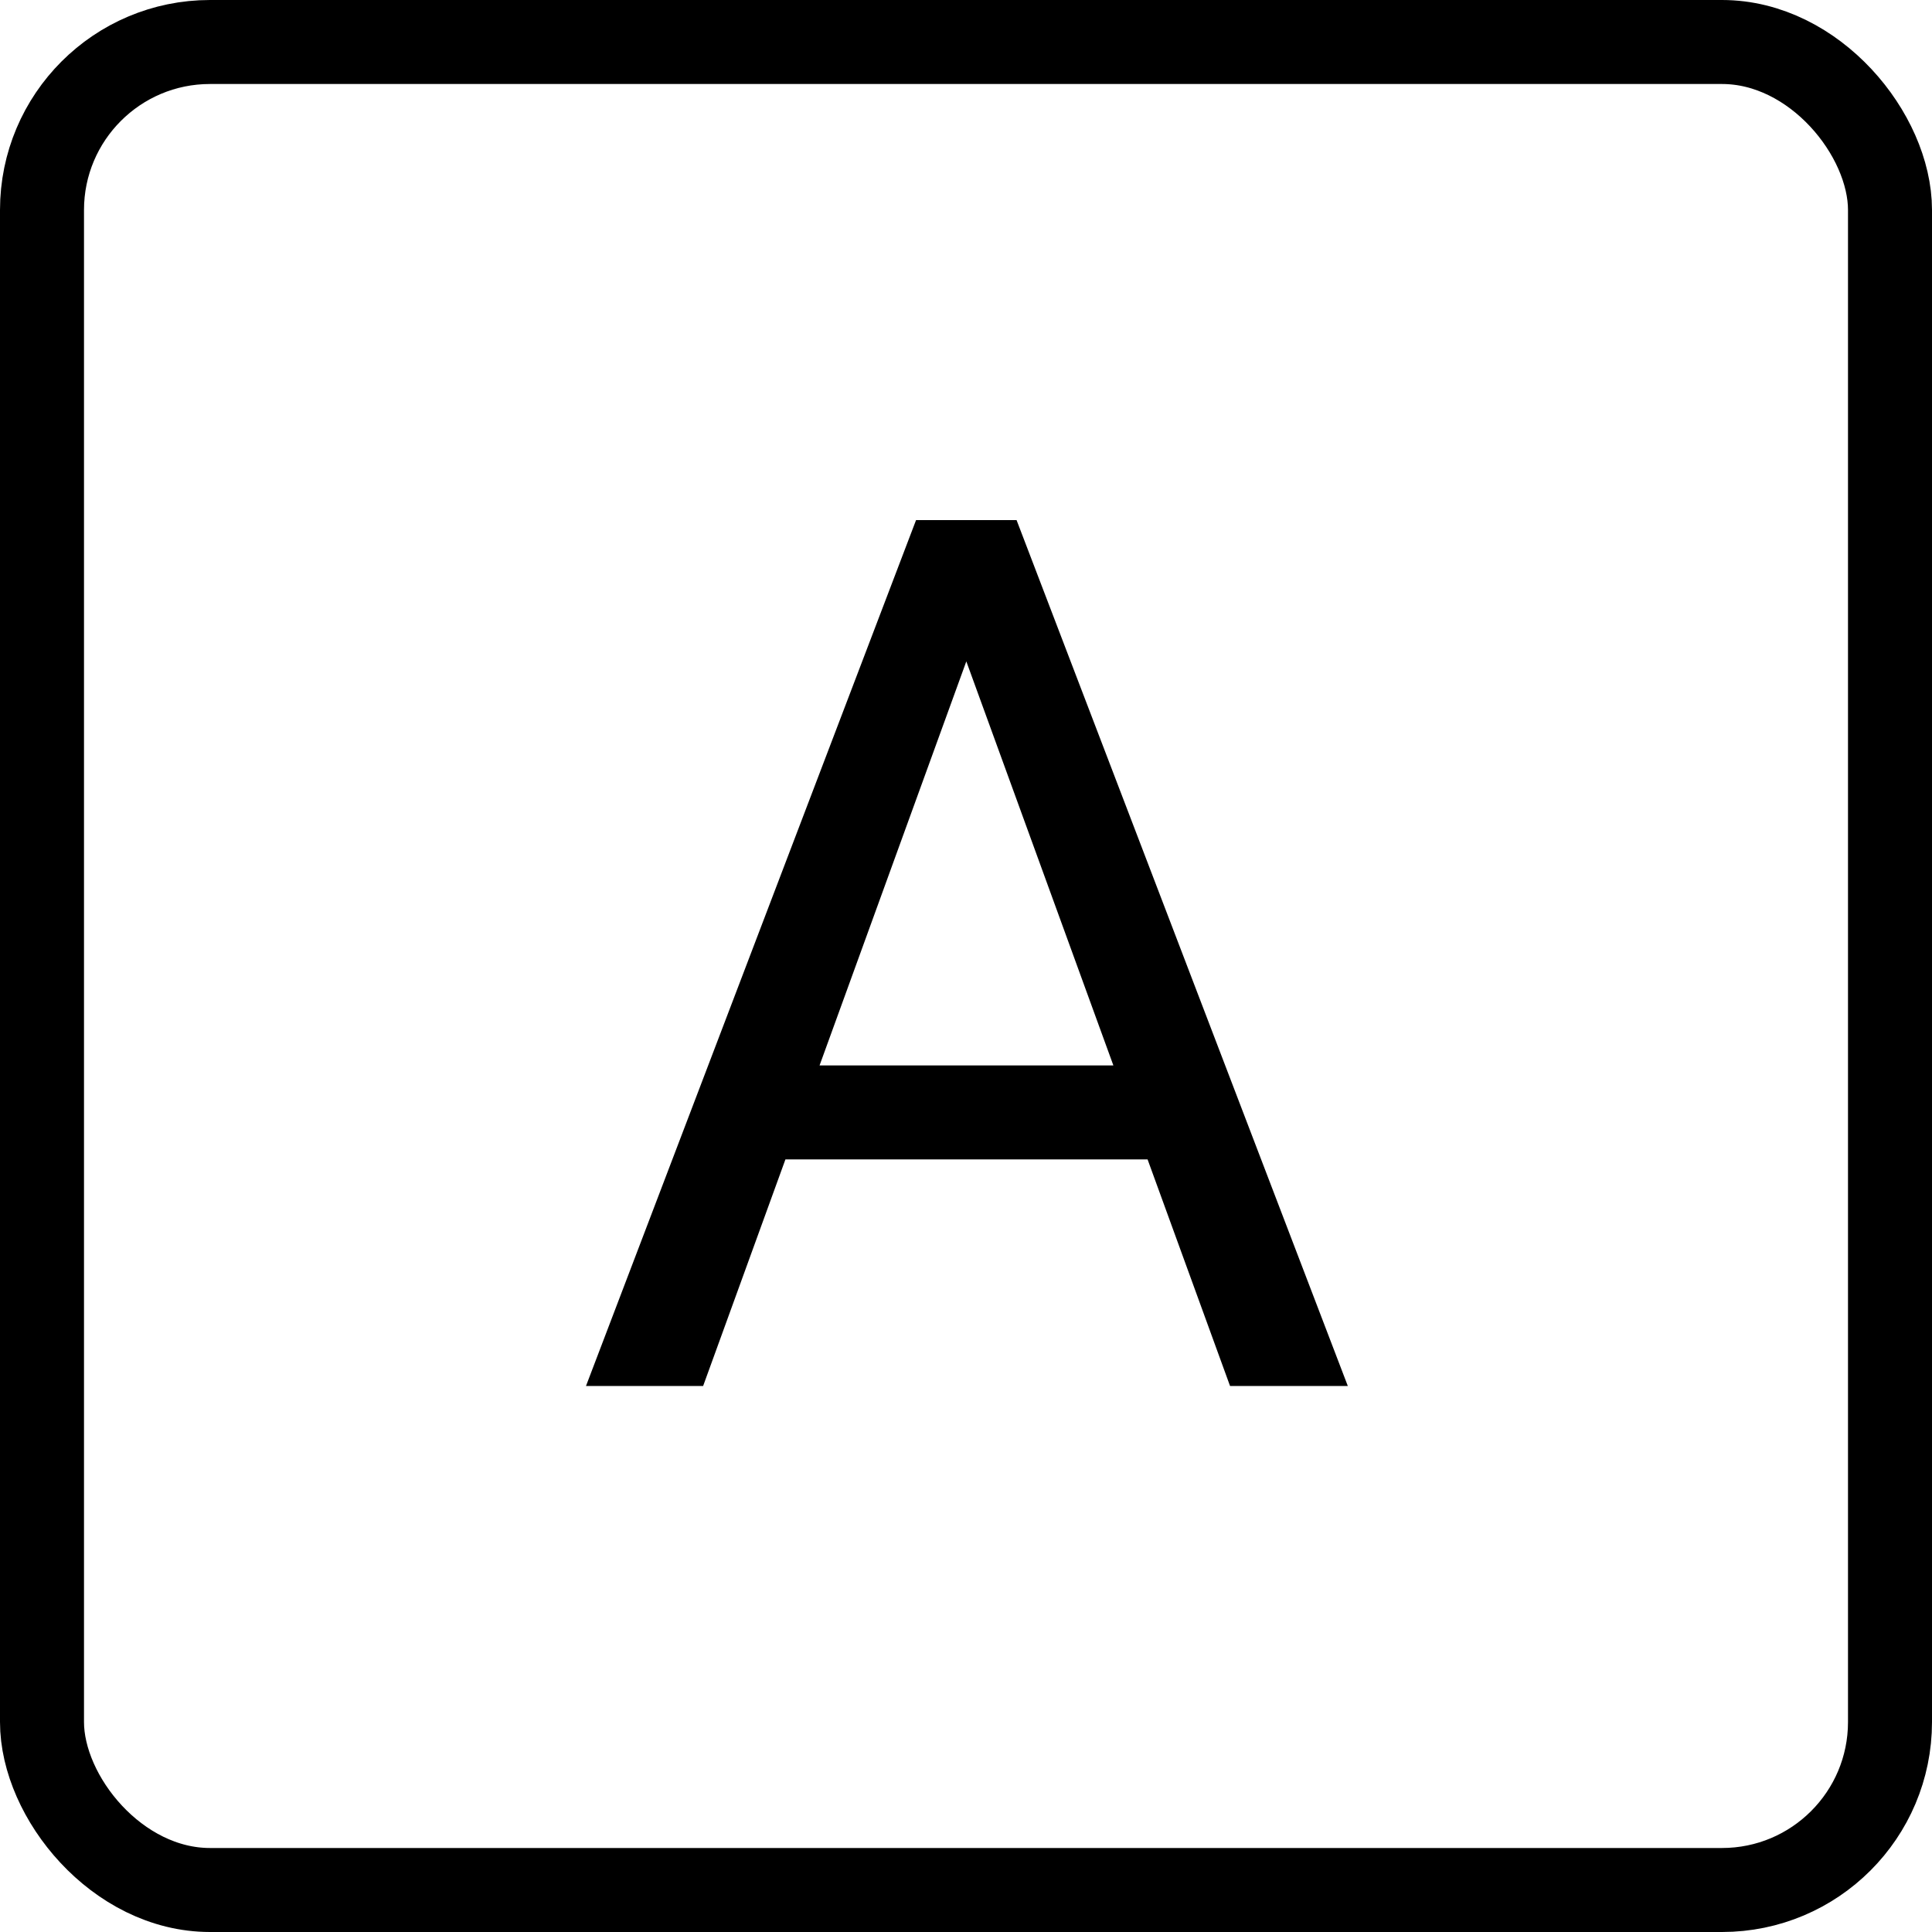
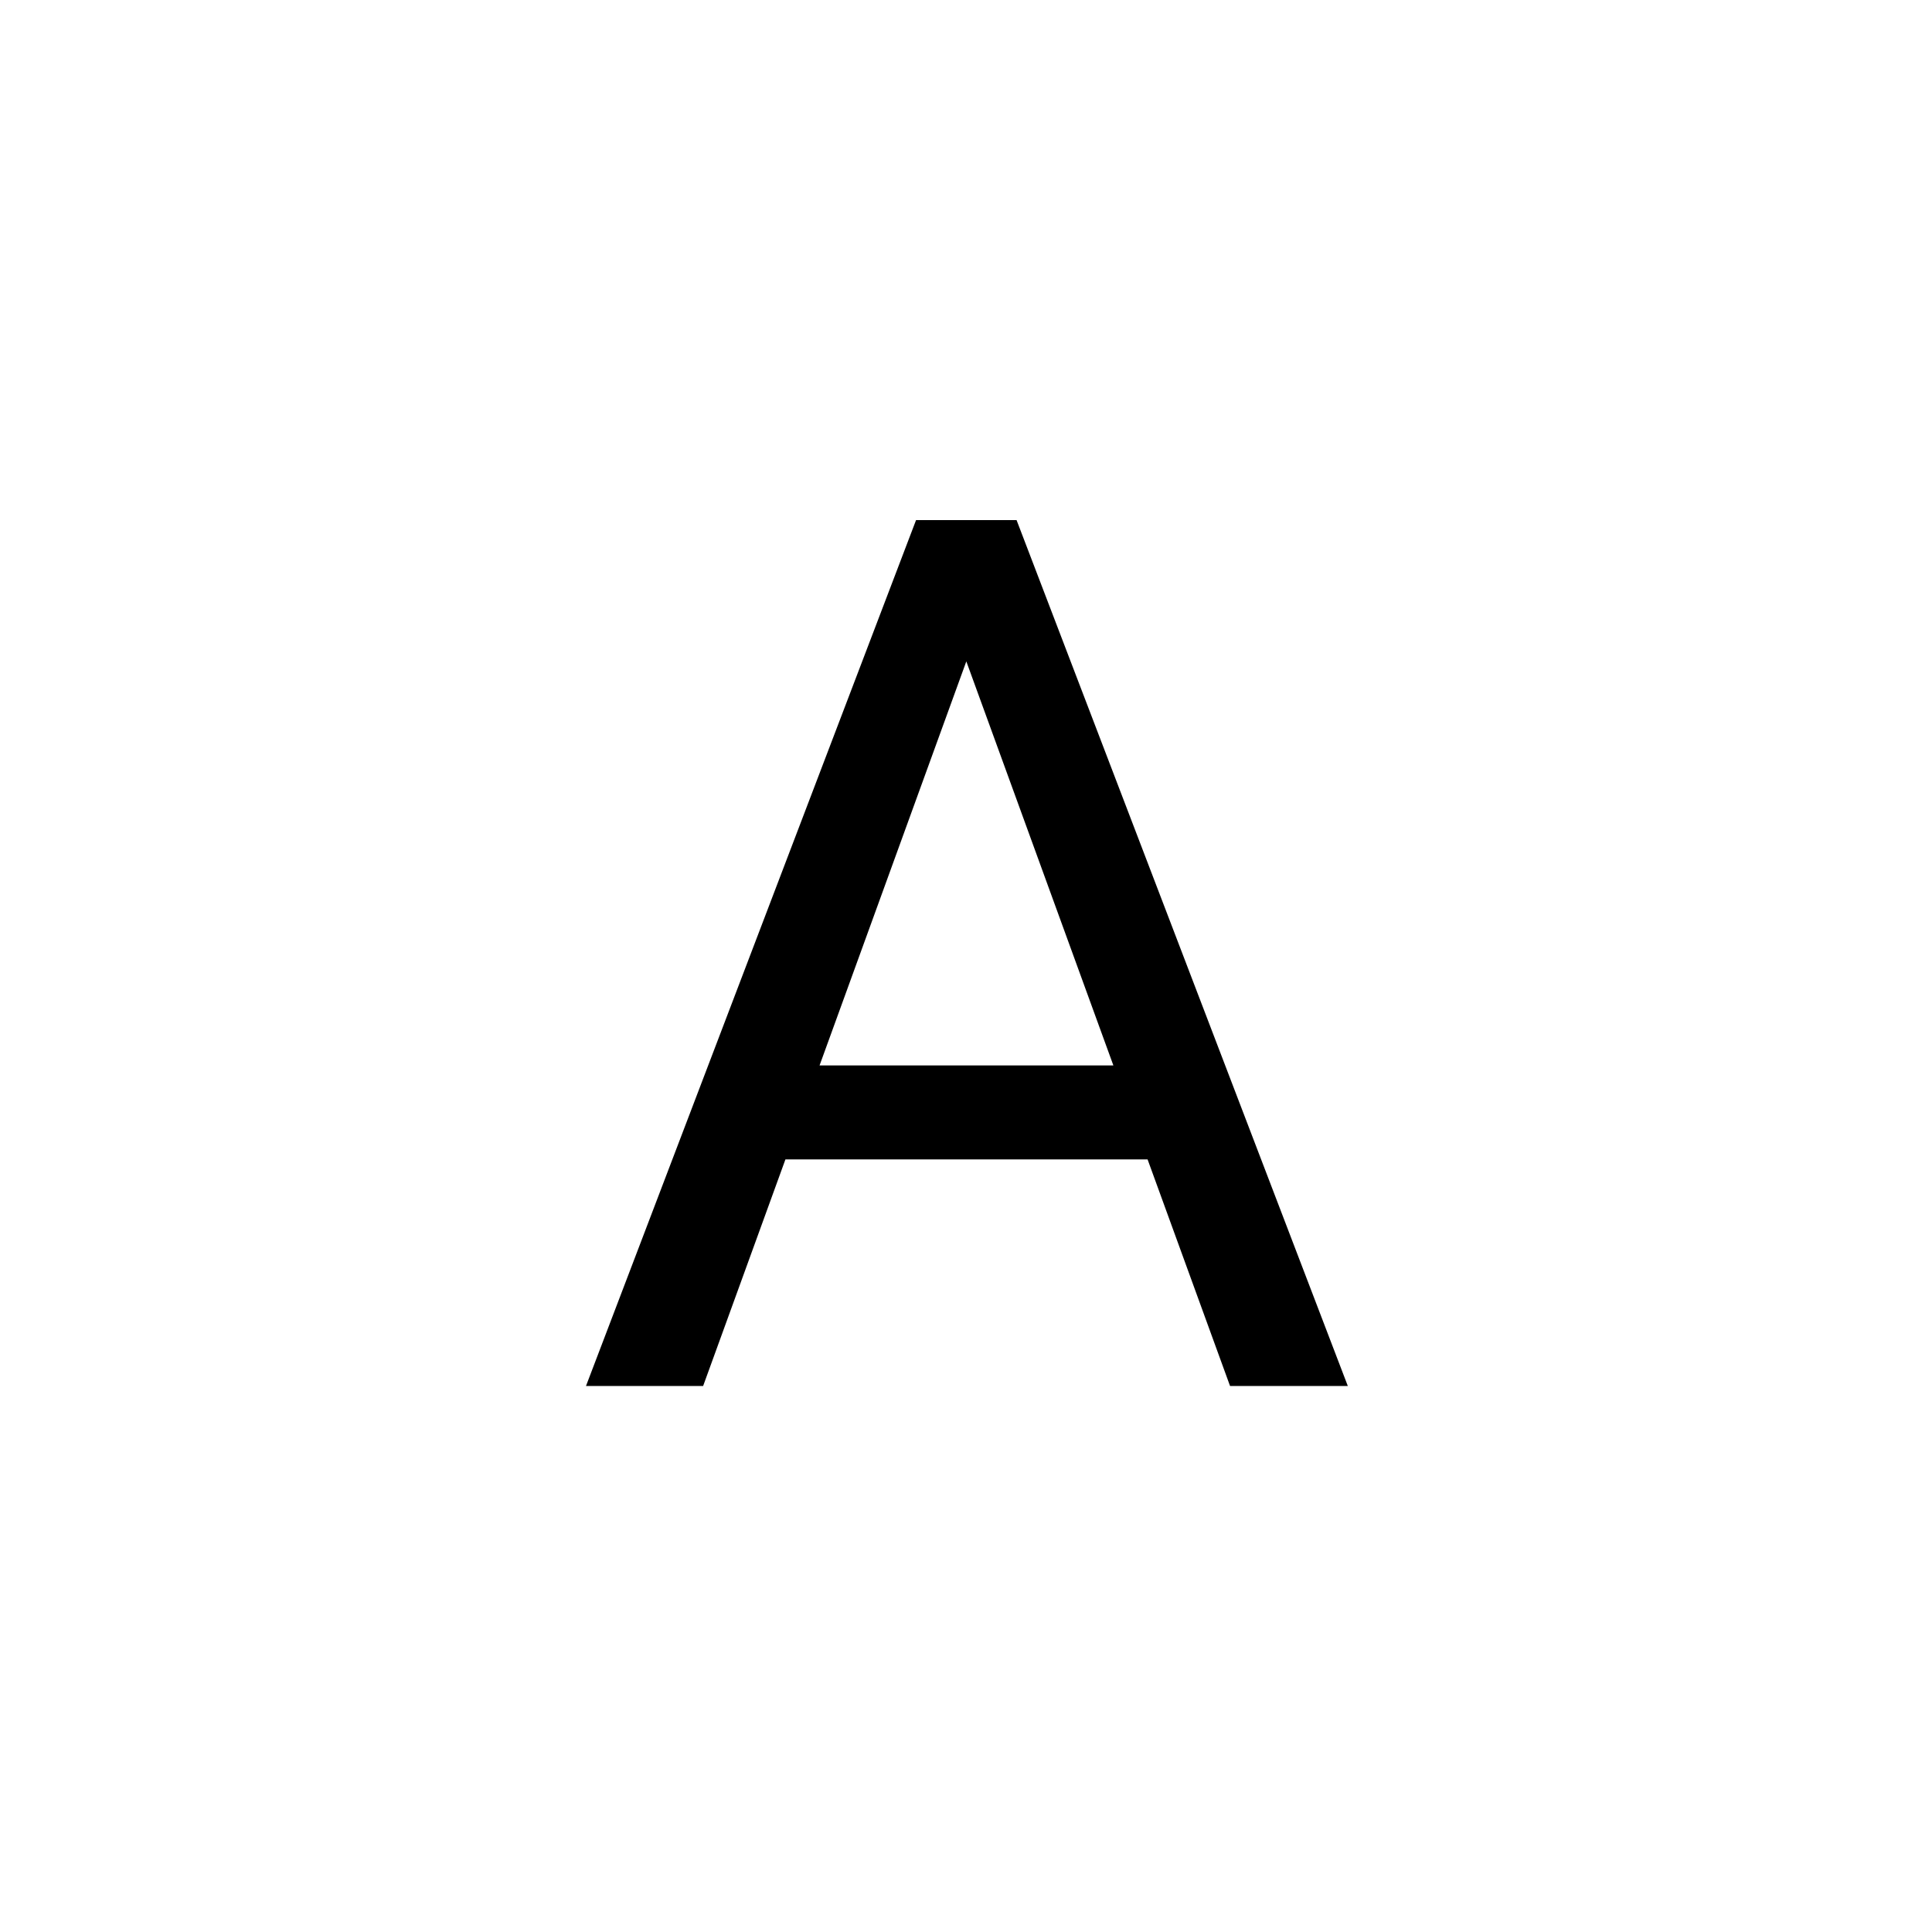
<svg xmlns="http://www.w3.org/2000/svg" width="46" height="46" viewBox="0 0 46 46" fill="none">
  <g clip-path="url(#clip0_0_336)">
-     <rect x="1" y="1" width="44" height="44" rx="4" stroke="black" stroke-width="2" stroke-linecap="square" />
    <path d="M23.566 14.21L16.741 33H13.952L21.811 12.383H23.609L23.566 14.21ZM29.287 33L22.448 14.21L22.405 12.383H24.204L32.091 33H29.287ZM28.933 25.368V27.605H17.35V25.368H28.933Z" fill="black" />
  </g>
  <defs>
    <clipPath id="clip0_0_336">
      <rect width="46" height="46" fill="white" />
    </clipPath>
  </defs>
</svg>